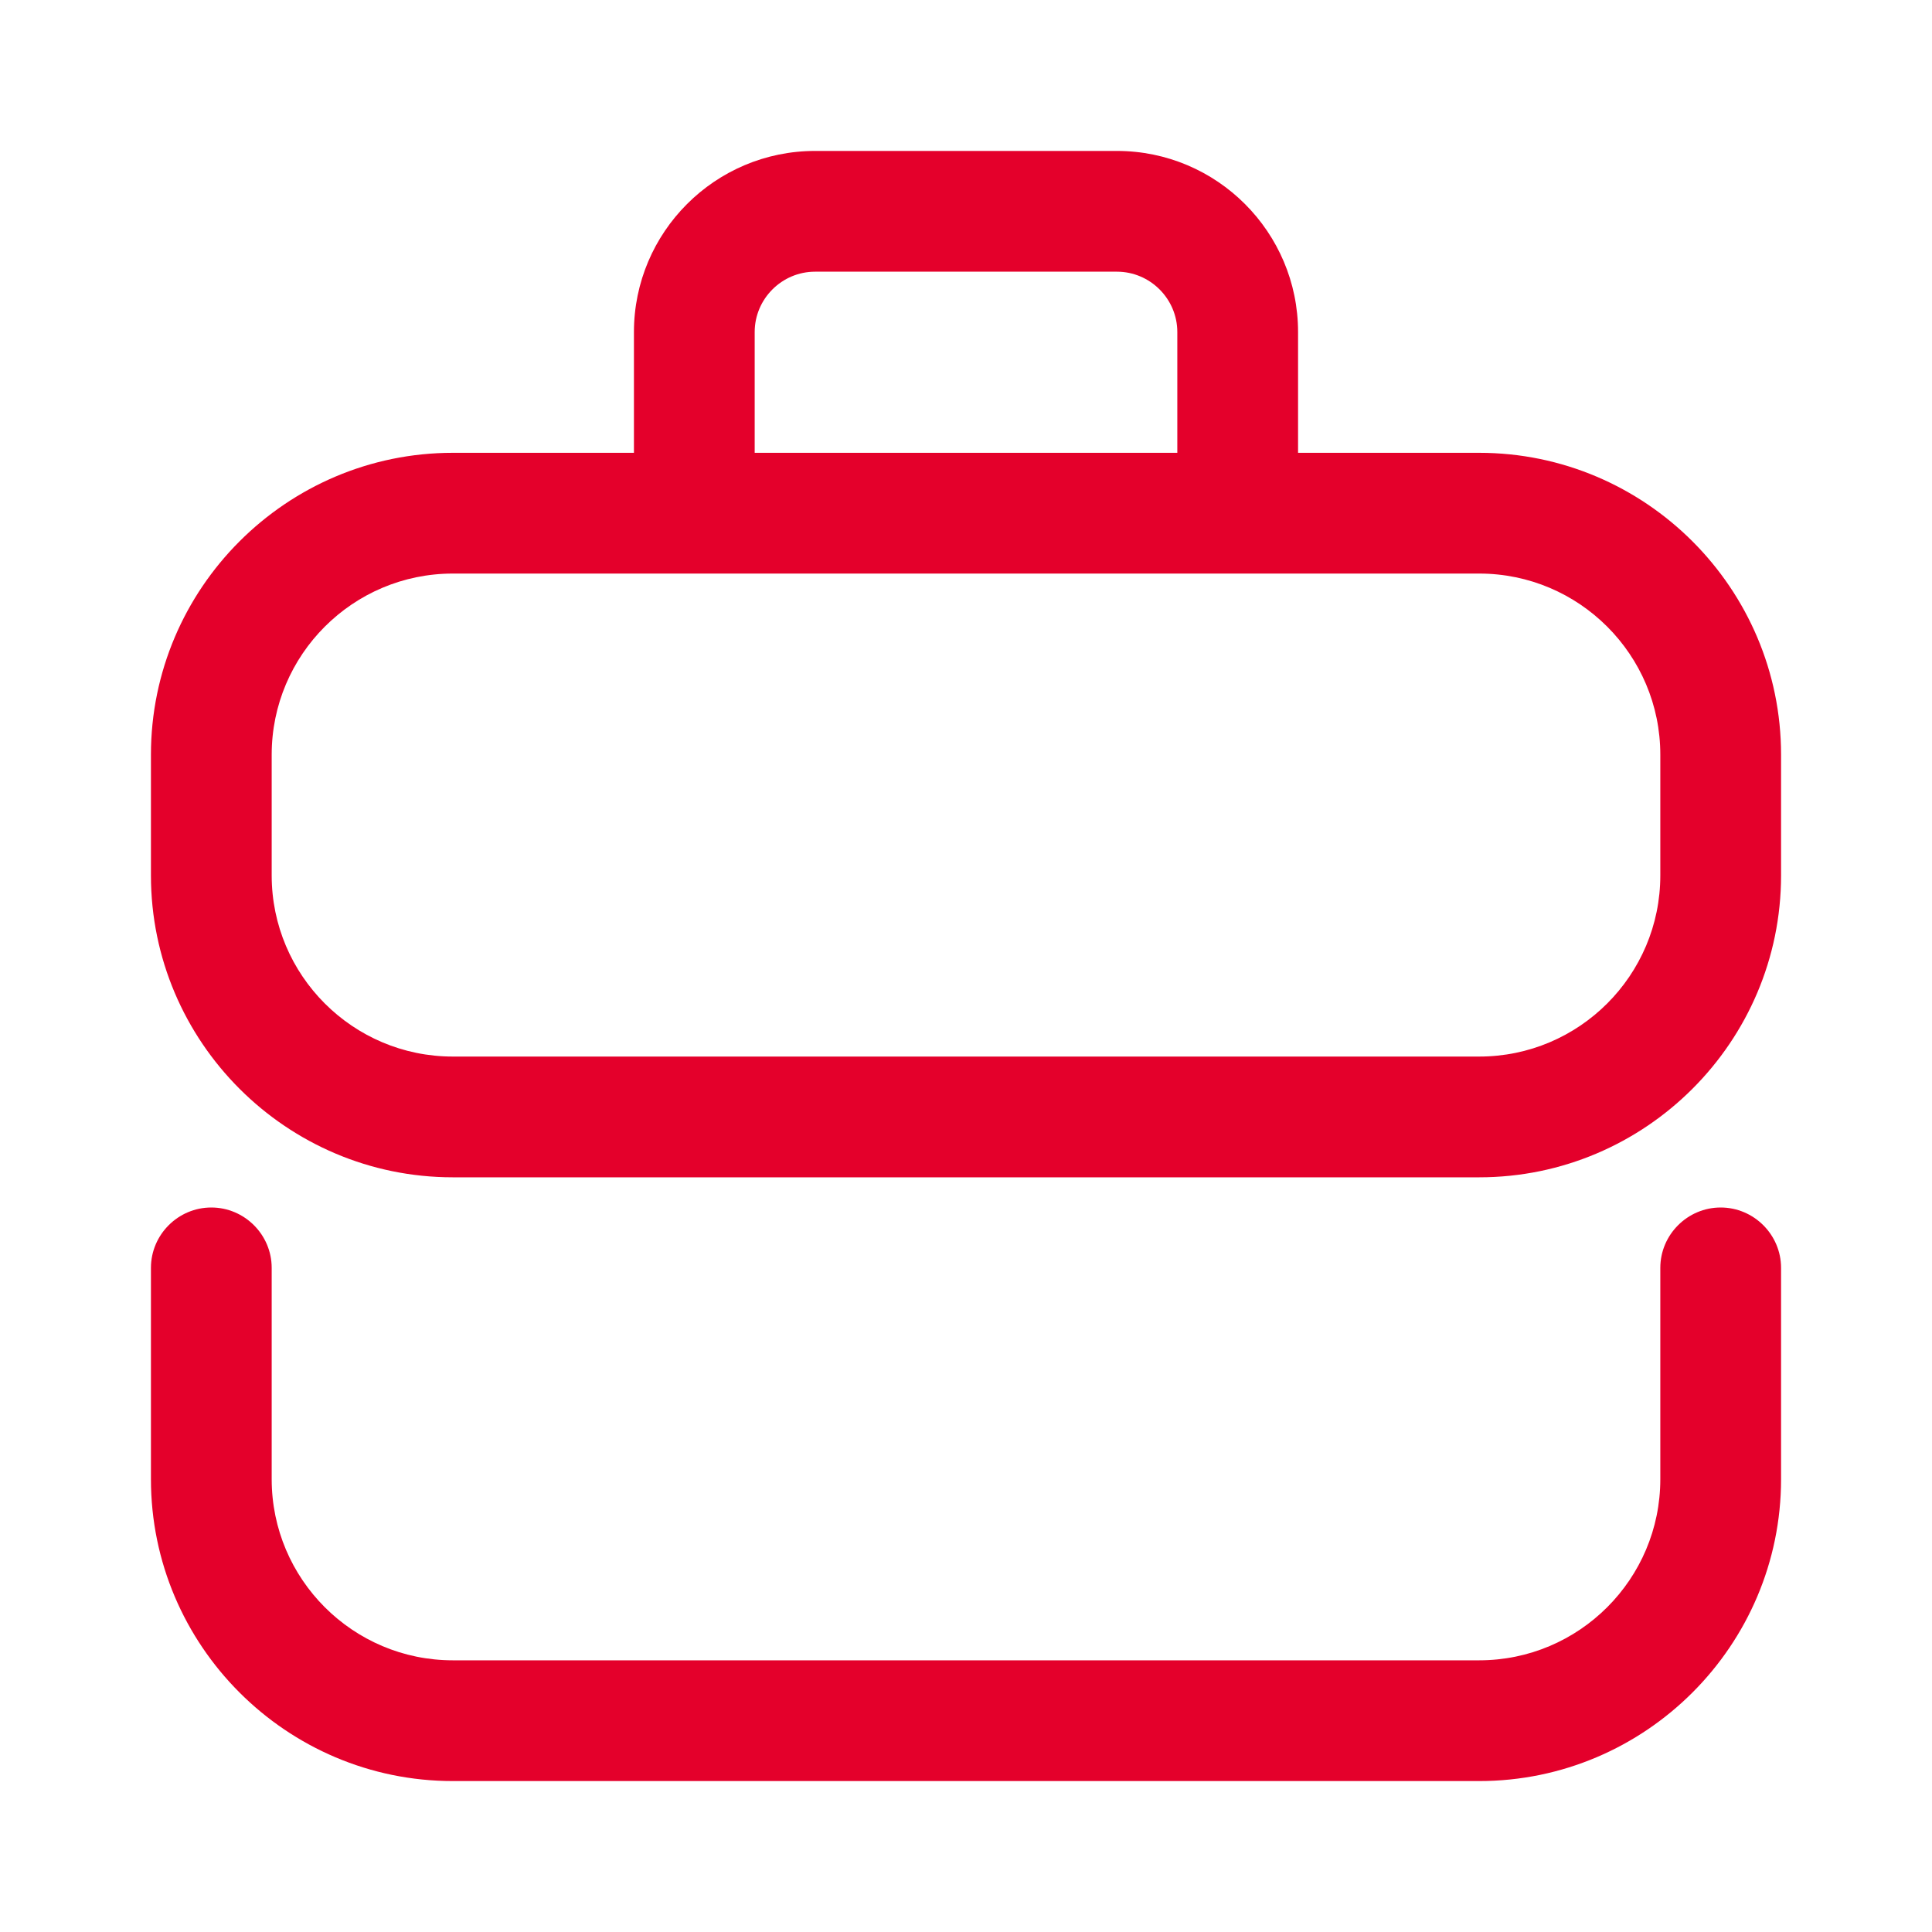
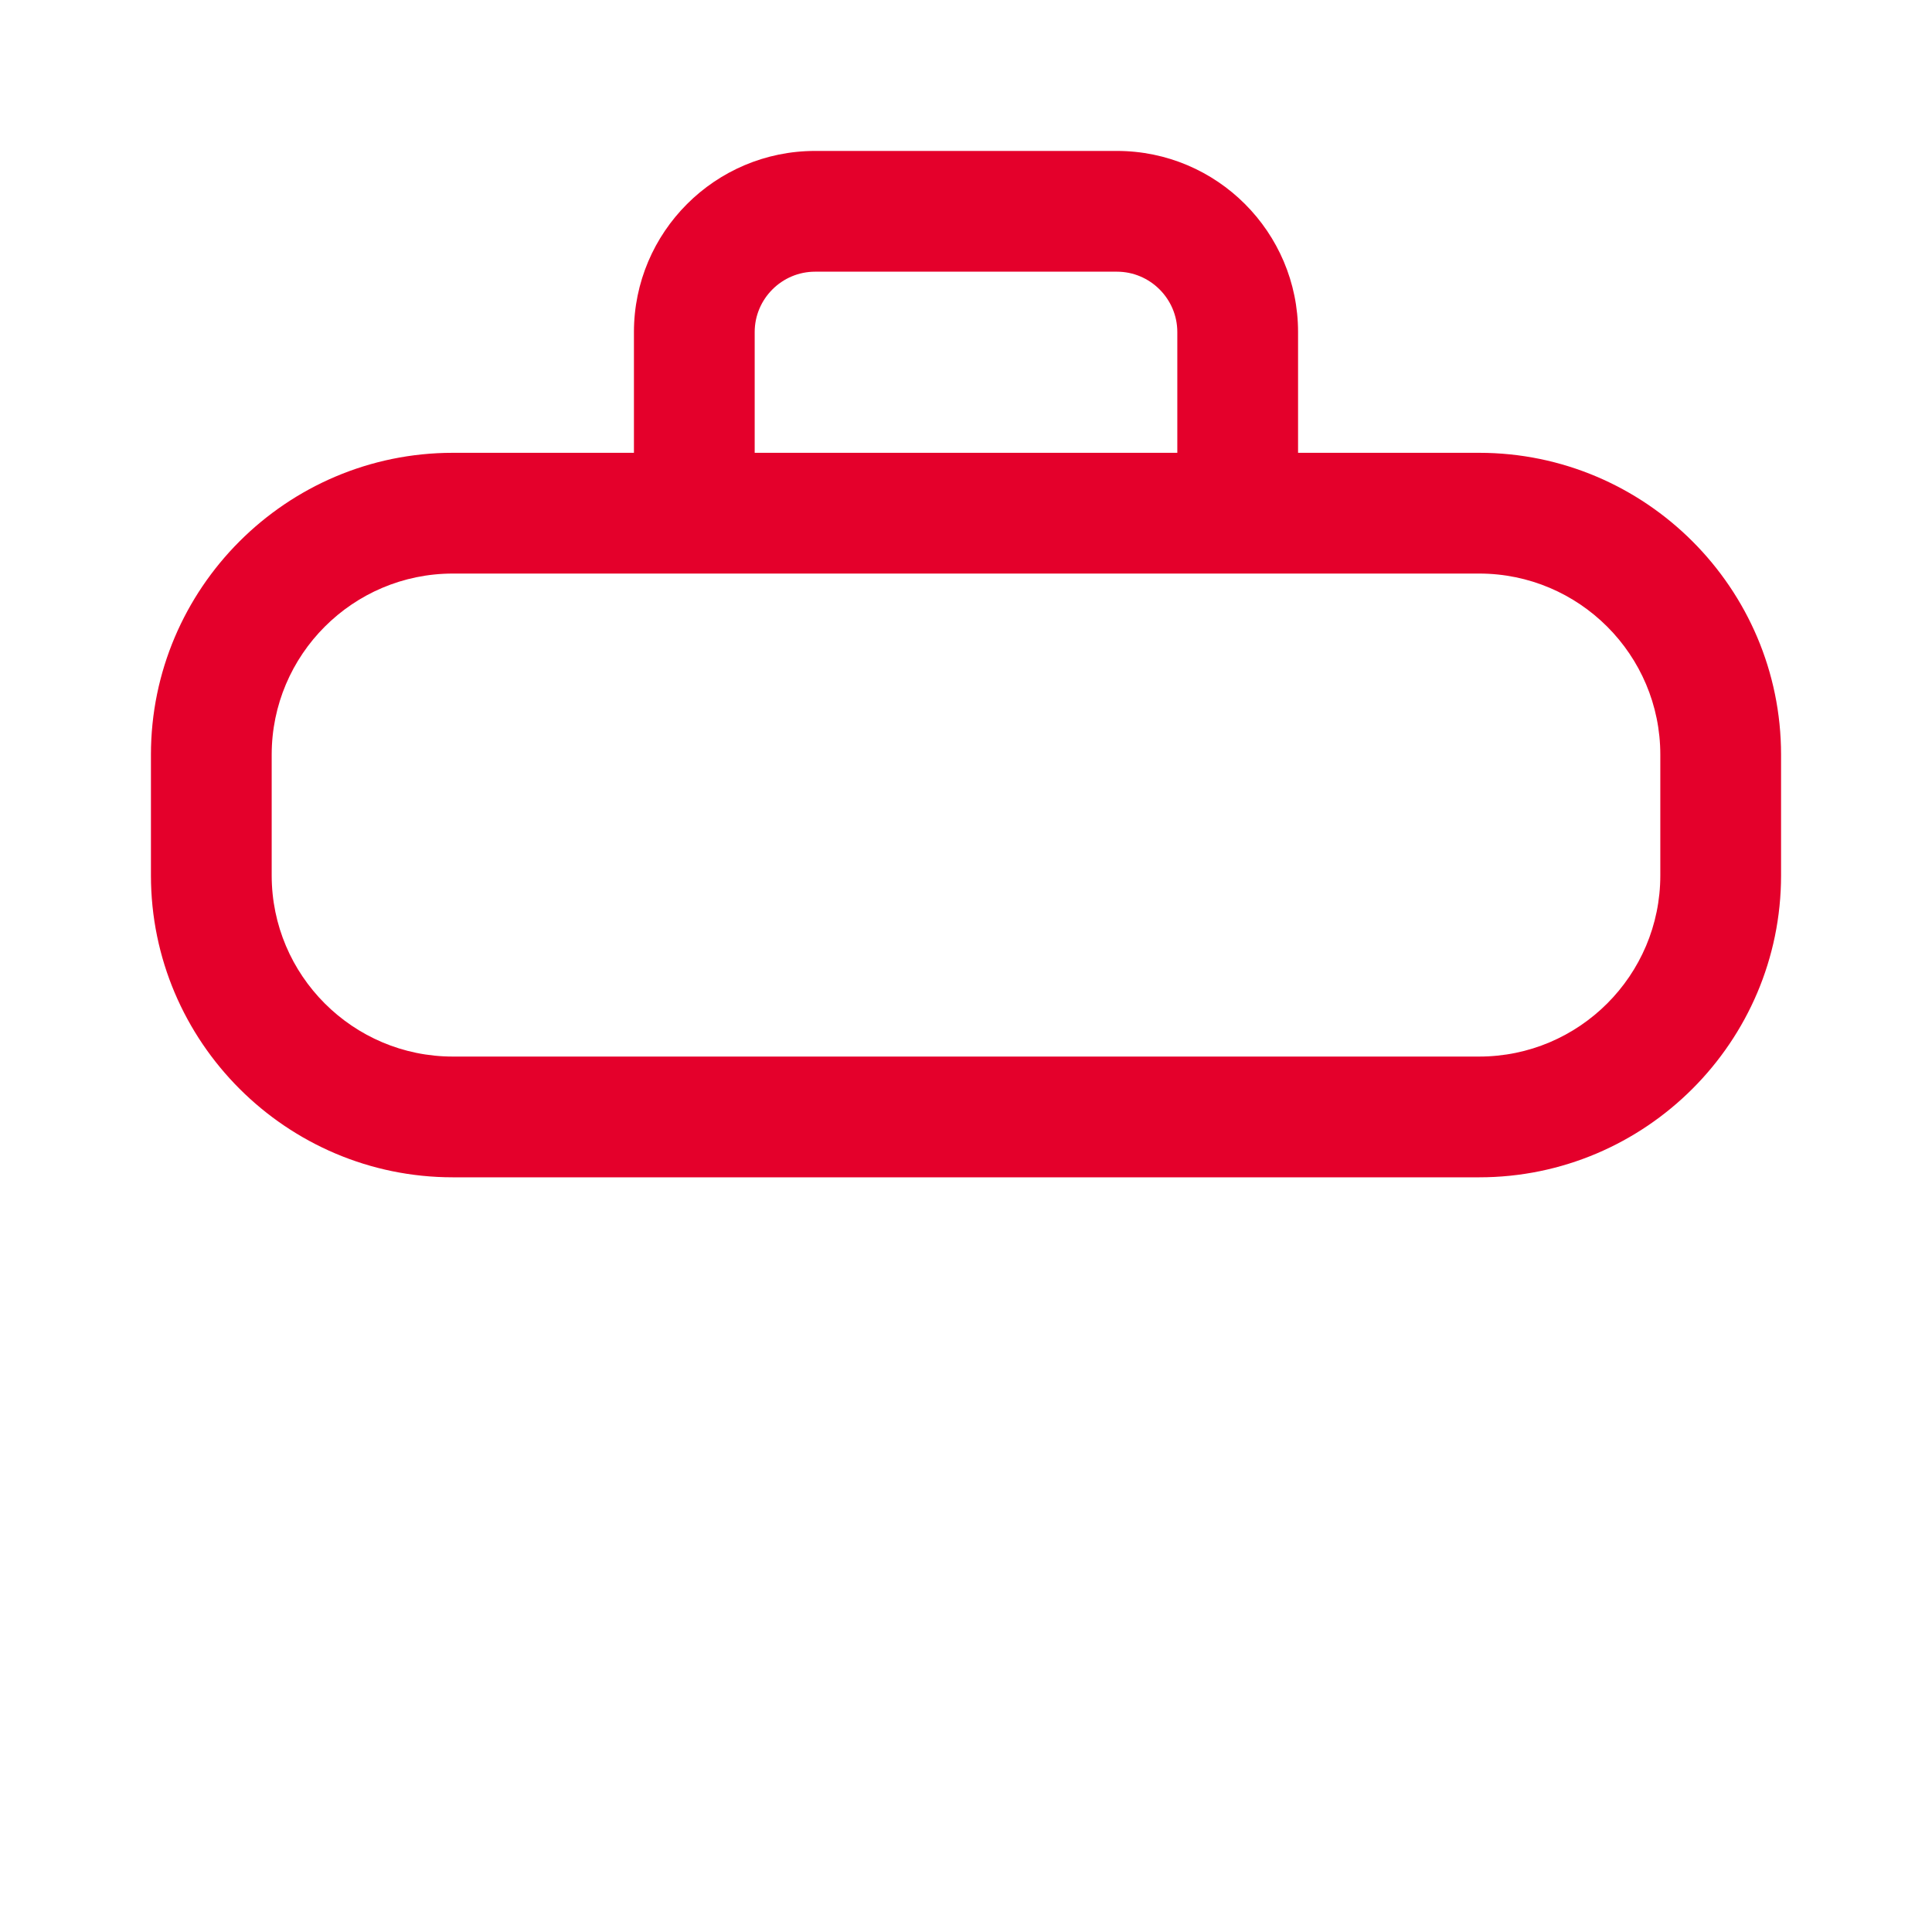
<svg xmlns="http://www.w3.org/2000/svg" width="56" height="56" viewBox="0 0 56 56" fill="none">
-   <path d="M42.875 51.625H13.125C8.304 51.625 4.375 47.696 4.375 42.875V36.75C4.375 35.788 5.162 35 6.125 35C7.088 35 7.875 35.788 7.875 36.75V42.875C7.875 45.771 10.229 48.125 13.125 48.125H42.875C45.771 48.125 48.125 45.771 48.125 42.875V36.75C48.125 35.788 48.913 35 49.875 35C50.837 35 51.625 35.788 51.625 36.75V42.875C51.625 47.696 47.696 51.625 42.875 51.625Z" fill="#E4002B" />
  <path d="M42.875 13.125H37.625V9.625C37.625 6.729 35.271 4.375 32.375 4.375H23.625C20.729 4.375 18.375 6.729 18.375 9.625V13.125H13.125C8.304 13.125 4.375 17.054 4.375 21.875V25.375C4.375 30.196 8.304 34.125 13.125 34.125H42.875C47.696 34.125 51.625 30.196 51.625 25.375V21.875C51.625 17.054 47.696 13.125 42.875 13.125ZM21.875 9.625C21.875 8.662 22.663 7.875 23.625 7.875H32.375C33.337 7.875 34.125 8.662 34.125 9.625V13.125H21.875V9.625ZM48.125 25.375C48.125 28.271 45.771 30.625 42.875 30.625H13.125C10.229 30.625 7.875 28.271 7.875 25.375V21.875C7.875 18.979 10.229 16.625 13.125 16.625H42.875C45.771 16.625 48.125 18.979 48.125 21.875V25.375Z" fill="#E4002B" />
</svg>